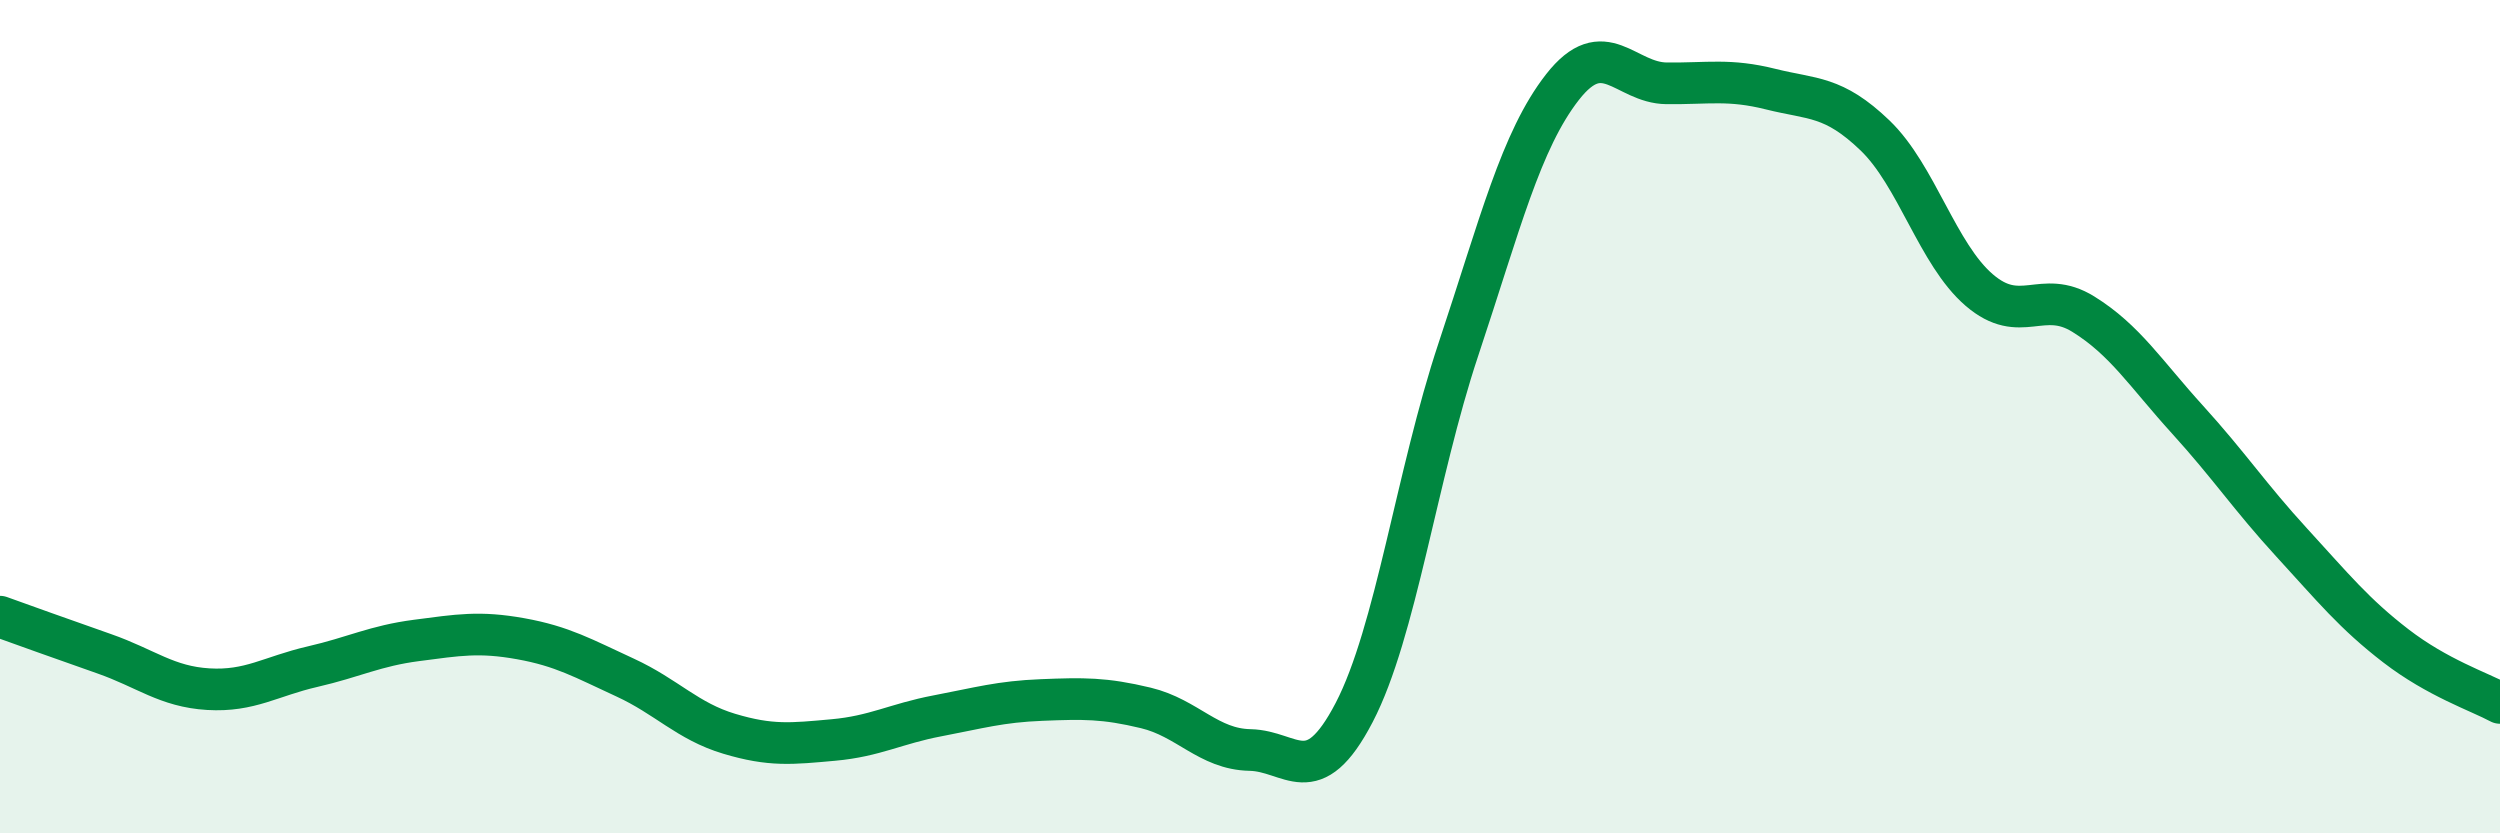
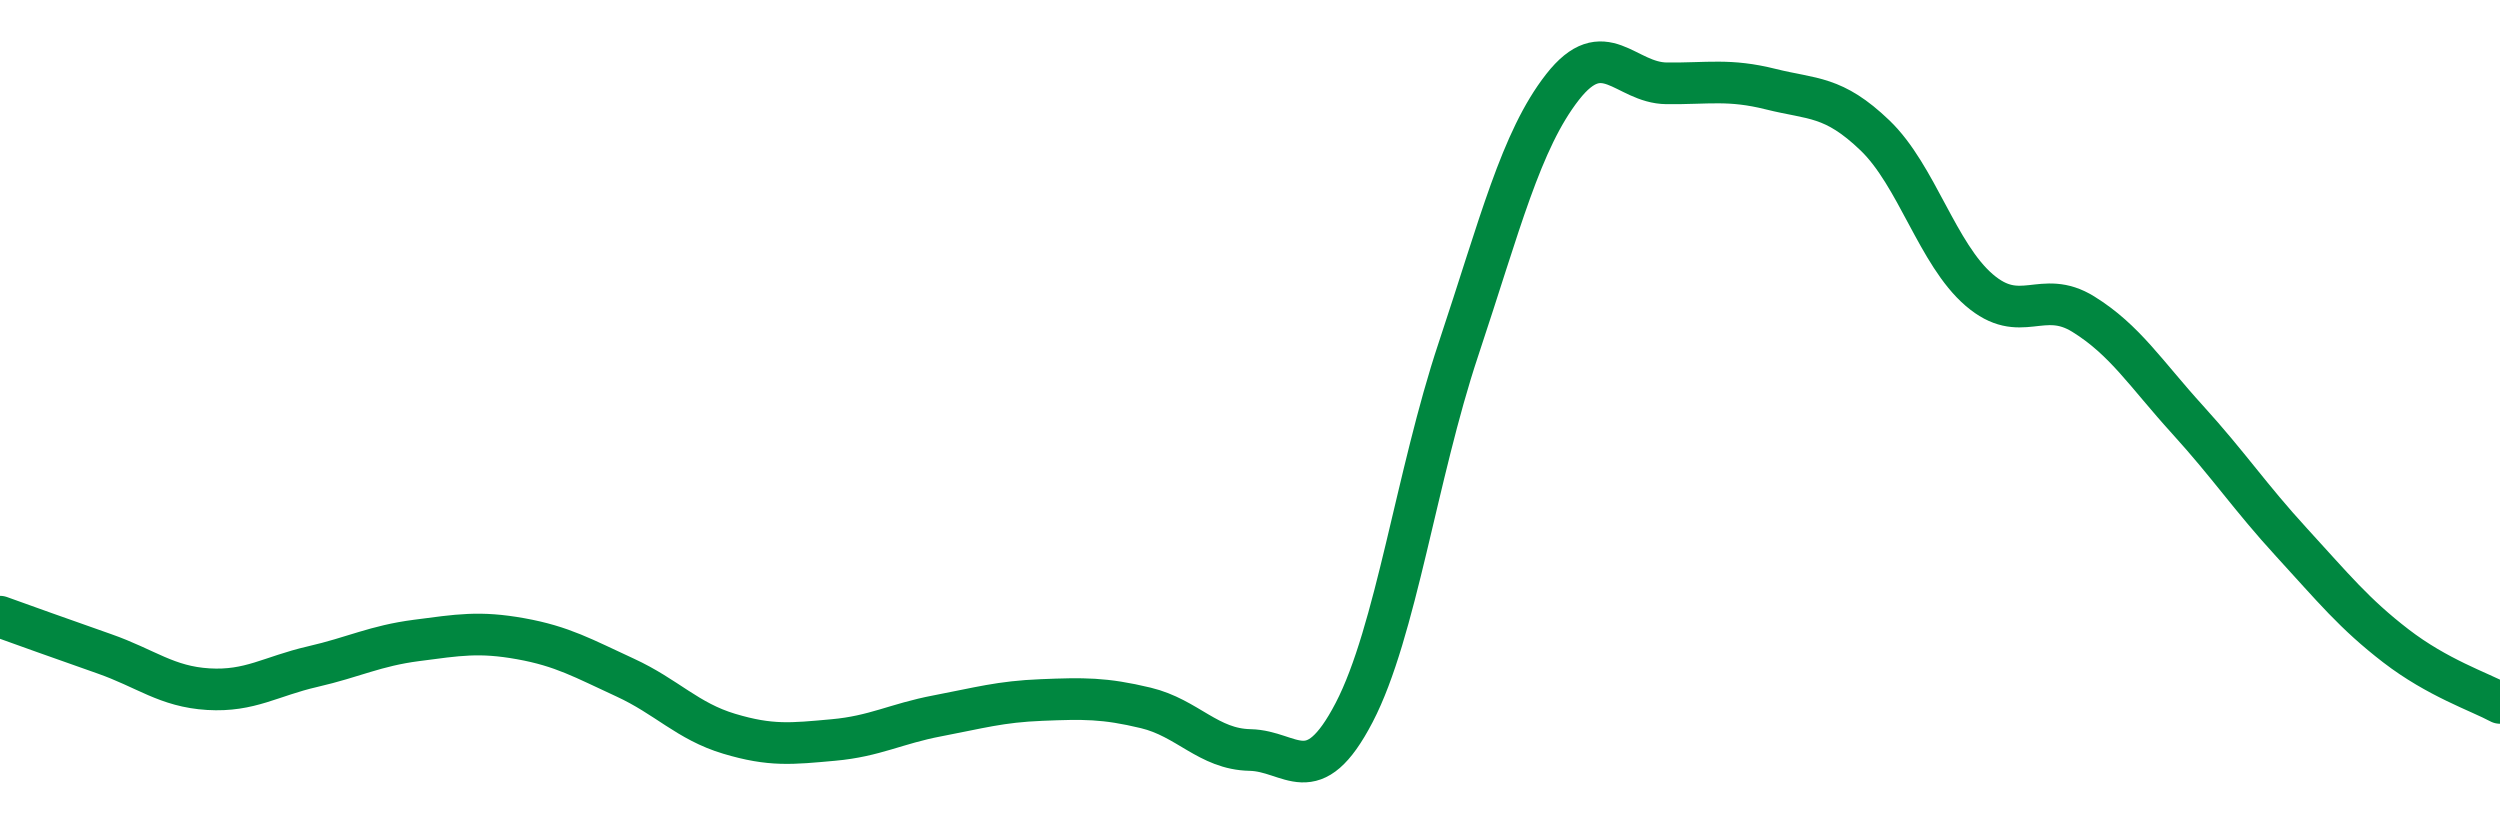
<svg xmlns="http://www.w3.org/2000/svg" width="60" height="20" viewBox="0 0 60 20">
-   <path d="M 0,14.8 C 0.5,14.98 1.5,15.34 2.5,15.69 C 3.5,16.04 4,16.48 5,16.54 C 6,16.6 6.5,16.23 7.5,16 C 8.5,15.77 9,15.5 10,15.37 C 11,15.24 11.5,15.15 12.5,15.33 C 13.5,15.51 14,15.8 15,16.26 C 16,16.72 16.5,17.31 17.5,17.61 C 18.5,17.91 19,17.85 20,17.76 C 21,17.67 21.5,17.37 22.5,17.18 C 23.5,16.99 24,16.84 25,16.8 C 26,16.76 26.5,16.75 27.5,16.99 C 28.5,17.23 29,17.98 30,18 C 31,18.02 31.5,19.02 32.5,17.1 C 33.5,15.18 34,11.39 35,8.39 C 36,5.39 36.5,3.37 37.5,2.09 C 38.5,0.81 39,1.99 40,2 C 41,2.01 41.5,1.89 42.5,2.14 C 43.5,2.39 44,2.29 45,3.25 C 46,4.21 46.5,6.1 47.5,6.96 C 48.5,7.82 49,6.92 50,7.54 C 51,8.16 51.5,8.97 52.5,10.07 C 53.5,11.17 54,11.93 55,13.02 C 56,14.11 56.5,14.73 57.5,15.5 C 58.5,16.27 59.5,16.6 60,16.87L60 20L0 20Z" fill="#008740" opacity="0.1" stroke-linecap="round" stroke-linejoin="round" />
  <path d="M 0,14.8 C 0.5,14.98 1.5,15.34 2.5,15.69 C 3.5,16.04 4,16.48 5,16.54 C 6,16.6 6.5,16.23 7.5,16 C 8.5,15.77 9,15.5 10,15.37 C 11,15.24 11.5,15.15 12.5,15.33 C 13.5,15.51 14,15.8 15,16.26 C 16,16.72 16.5,17.31 17.5,17.61 C 18.5,17.91 19,17.85 20,17.76 C 21,17.67 21.5,17.37 22.5,17.18 C 23.5,16.99 24,16.84 25,16.8 C 26,16.76 26.5,16.75 27.5,16.99 C 28.5,17.23 29,17.98 30,18 C 31,18.02 31.5,19.02 32.5,17.1 C 33.5,15.18 34,11.39 35,8.39 C 36,5.39 36.5,3.37 37.5,2.09 C 38.5,0.81 39,1.99 40,2 C 41,2.01 41.5,1.89 42.5,2.14 C 43.5,2.39 44,2.29 45,3.25 C 46,4.21 46.5,6.1 47.5,6.96 C 48.5,7.82 49,6.92 50,7.54 C 51,8.16 51.5,8.97 52.5,10.07 C 53.5,11.17 54,11.93 55,13.02 C 56,14.11 56.5,14.73 57.5,15.5 C 58.5,16.27 59.5,16.6 60,16.87" stroke="#008740" stroke-width="1" fill="none" stroke-linecap="round" stroke-linejoin="round" />
</svg>